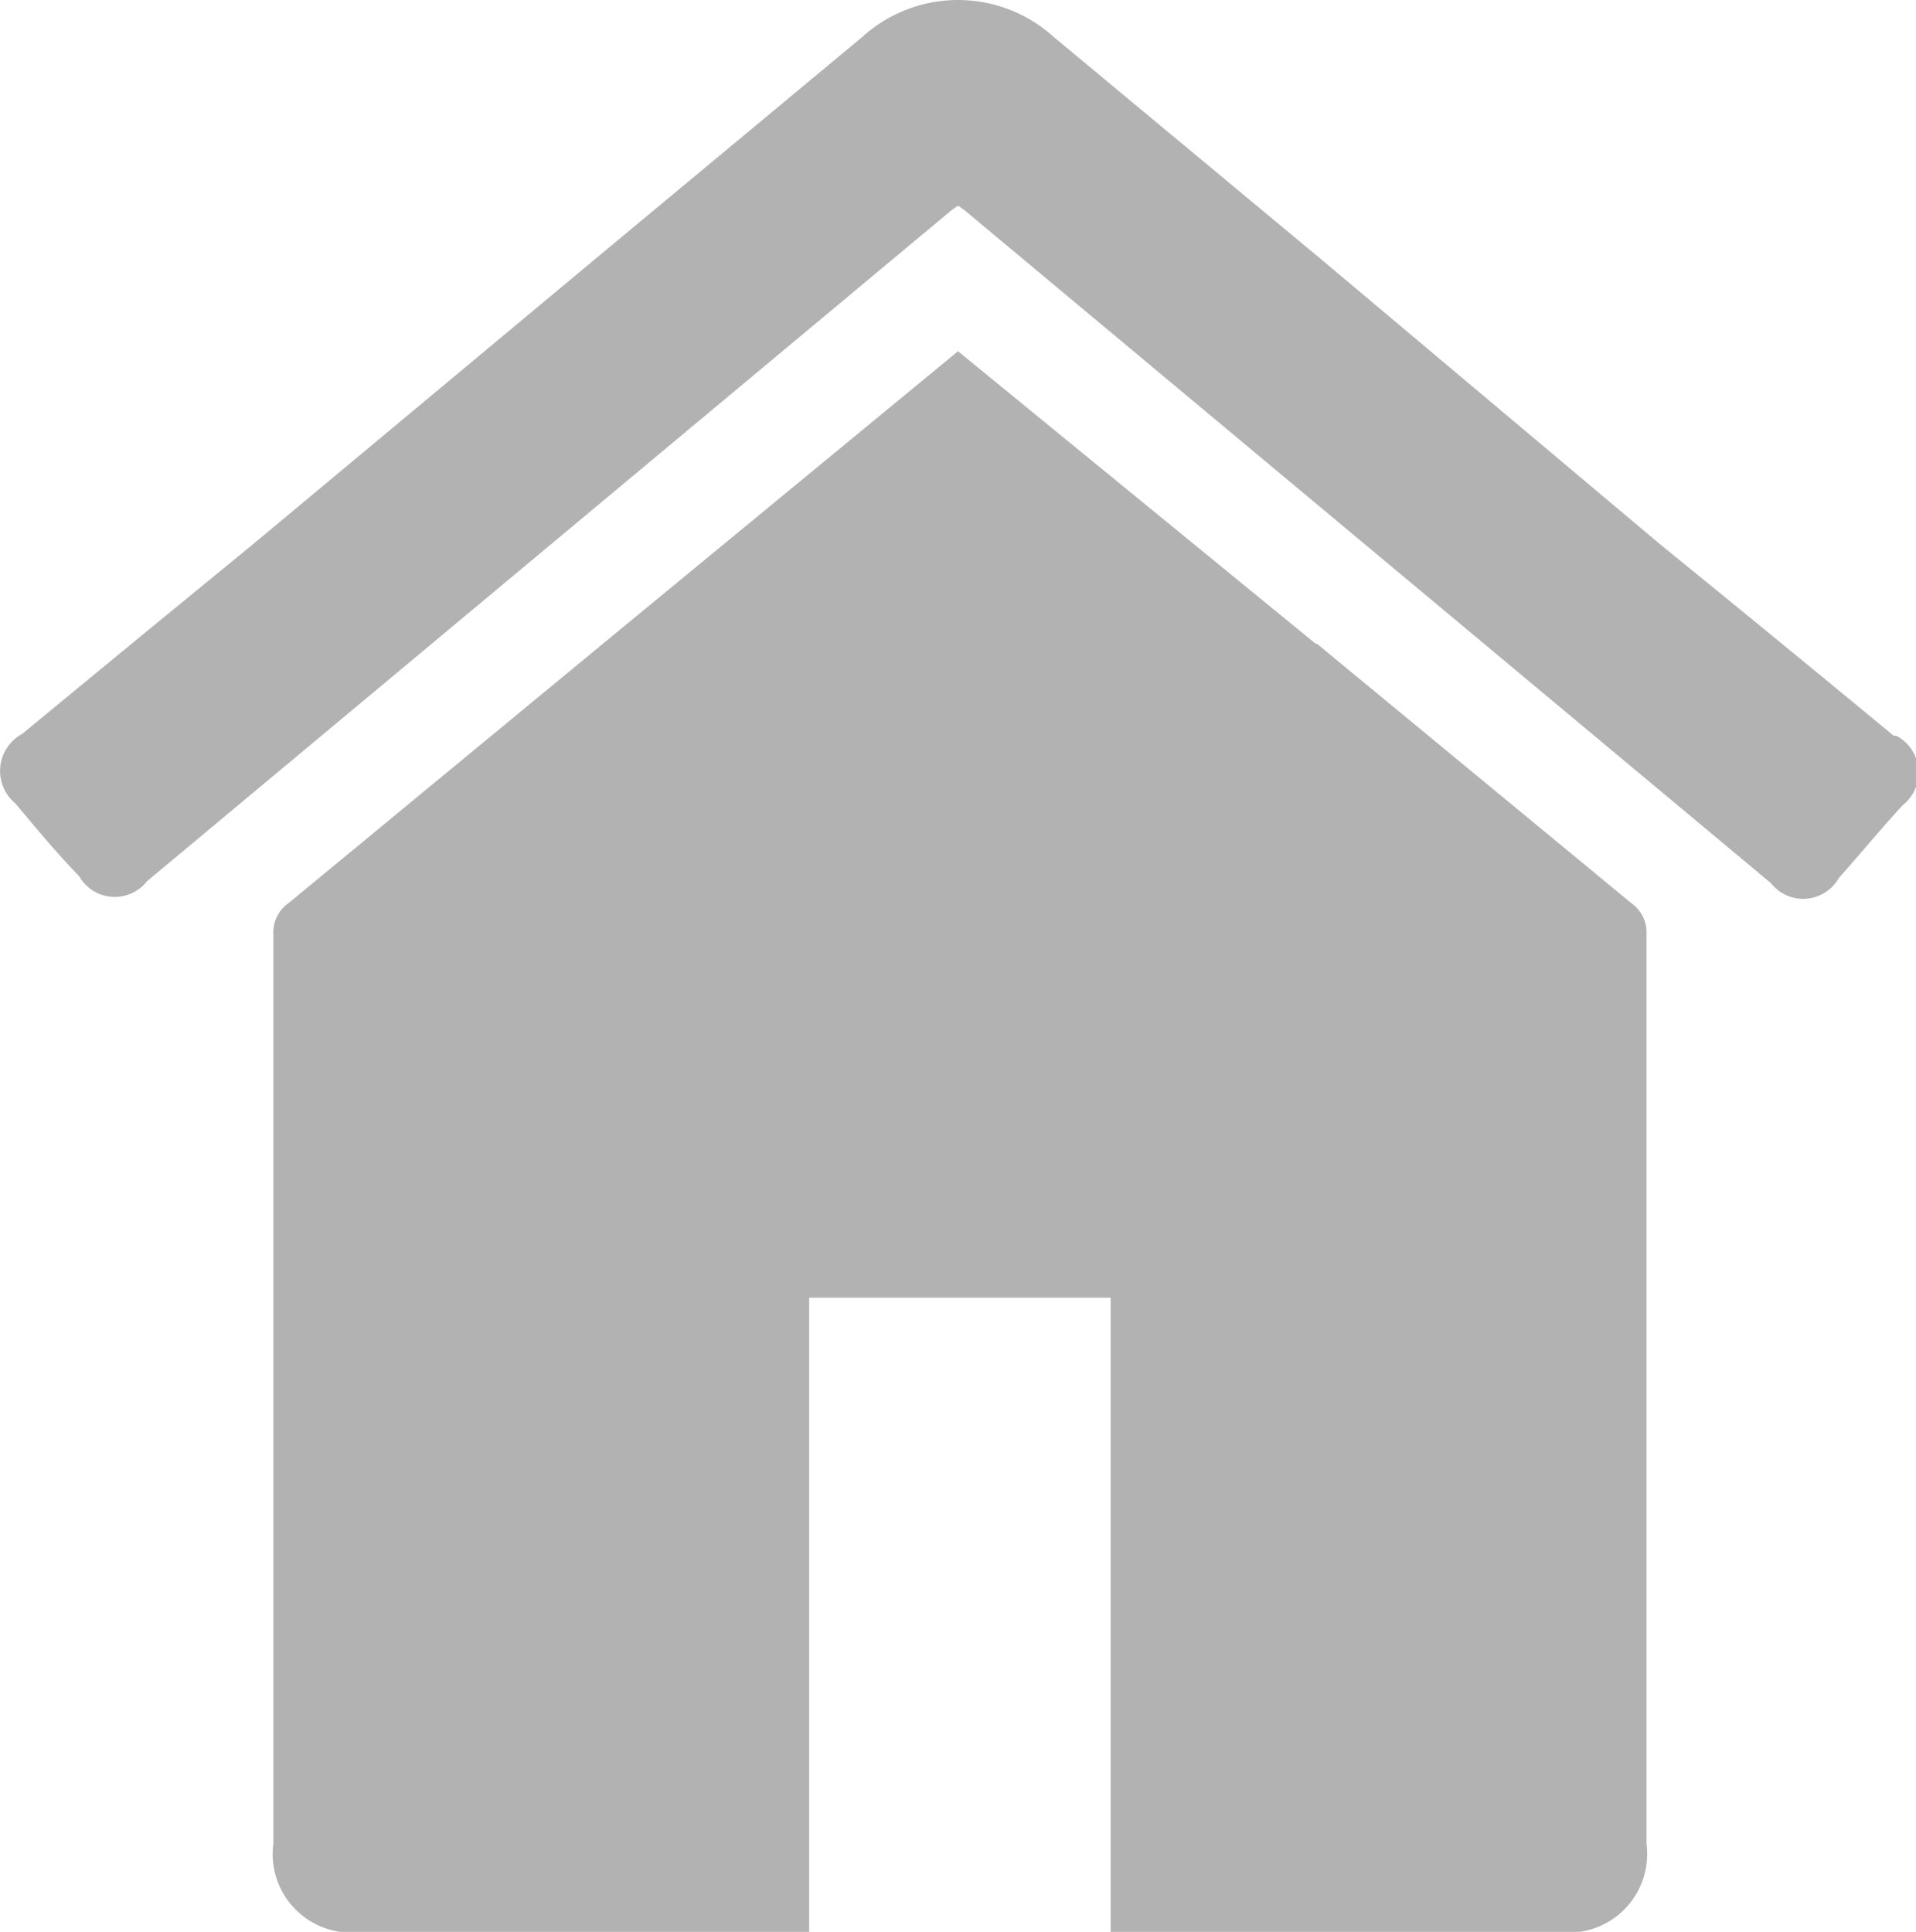
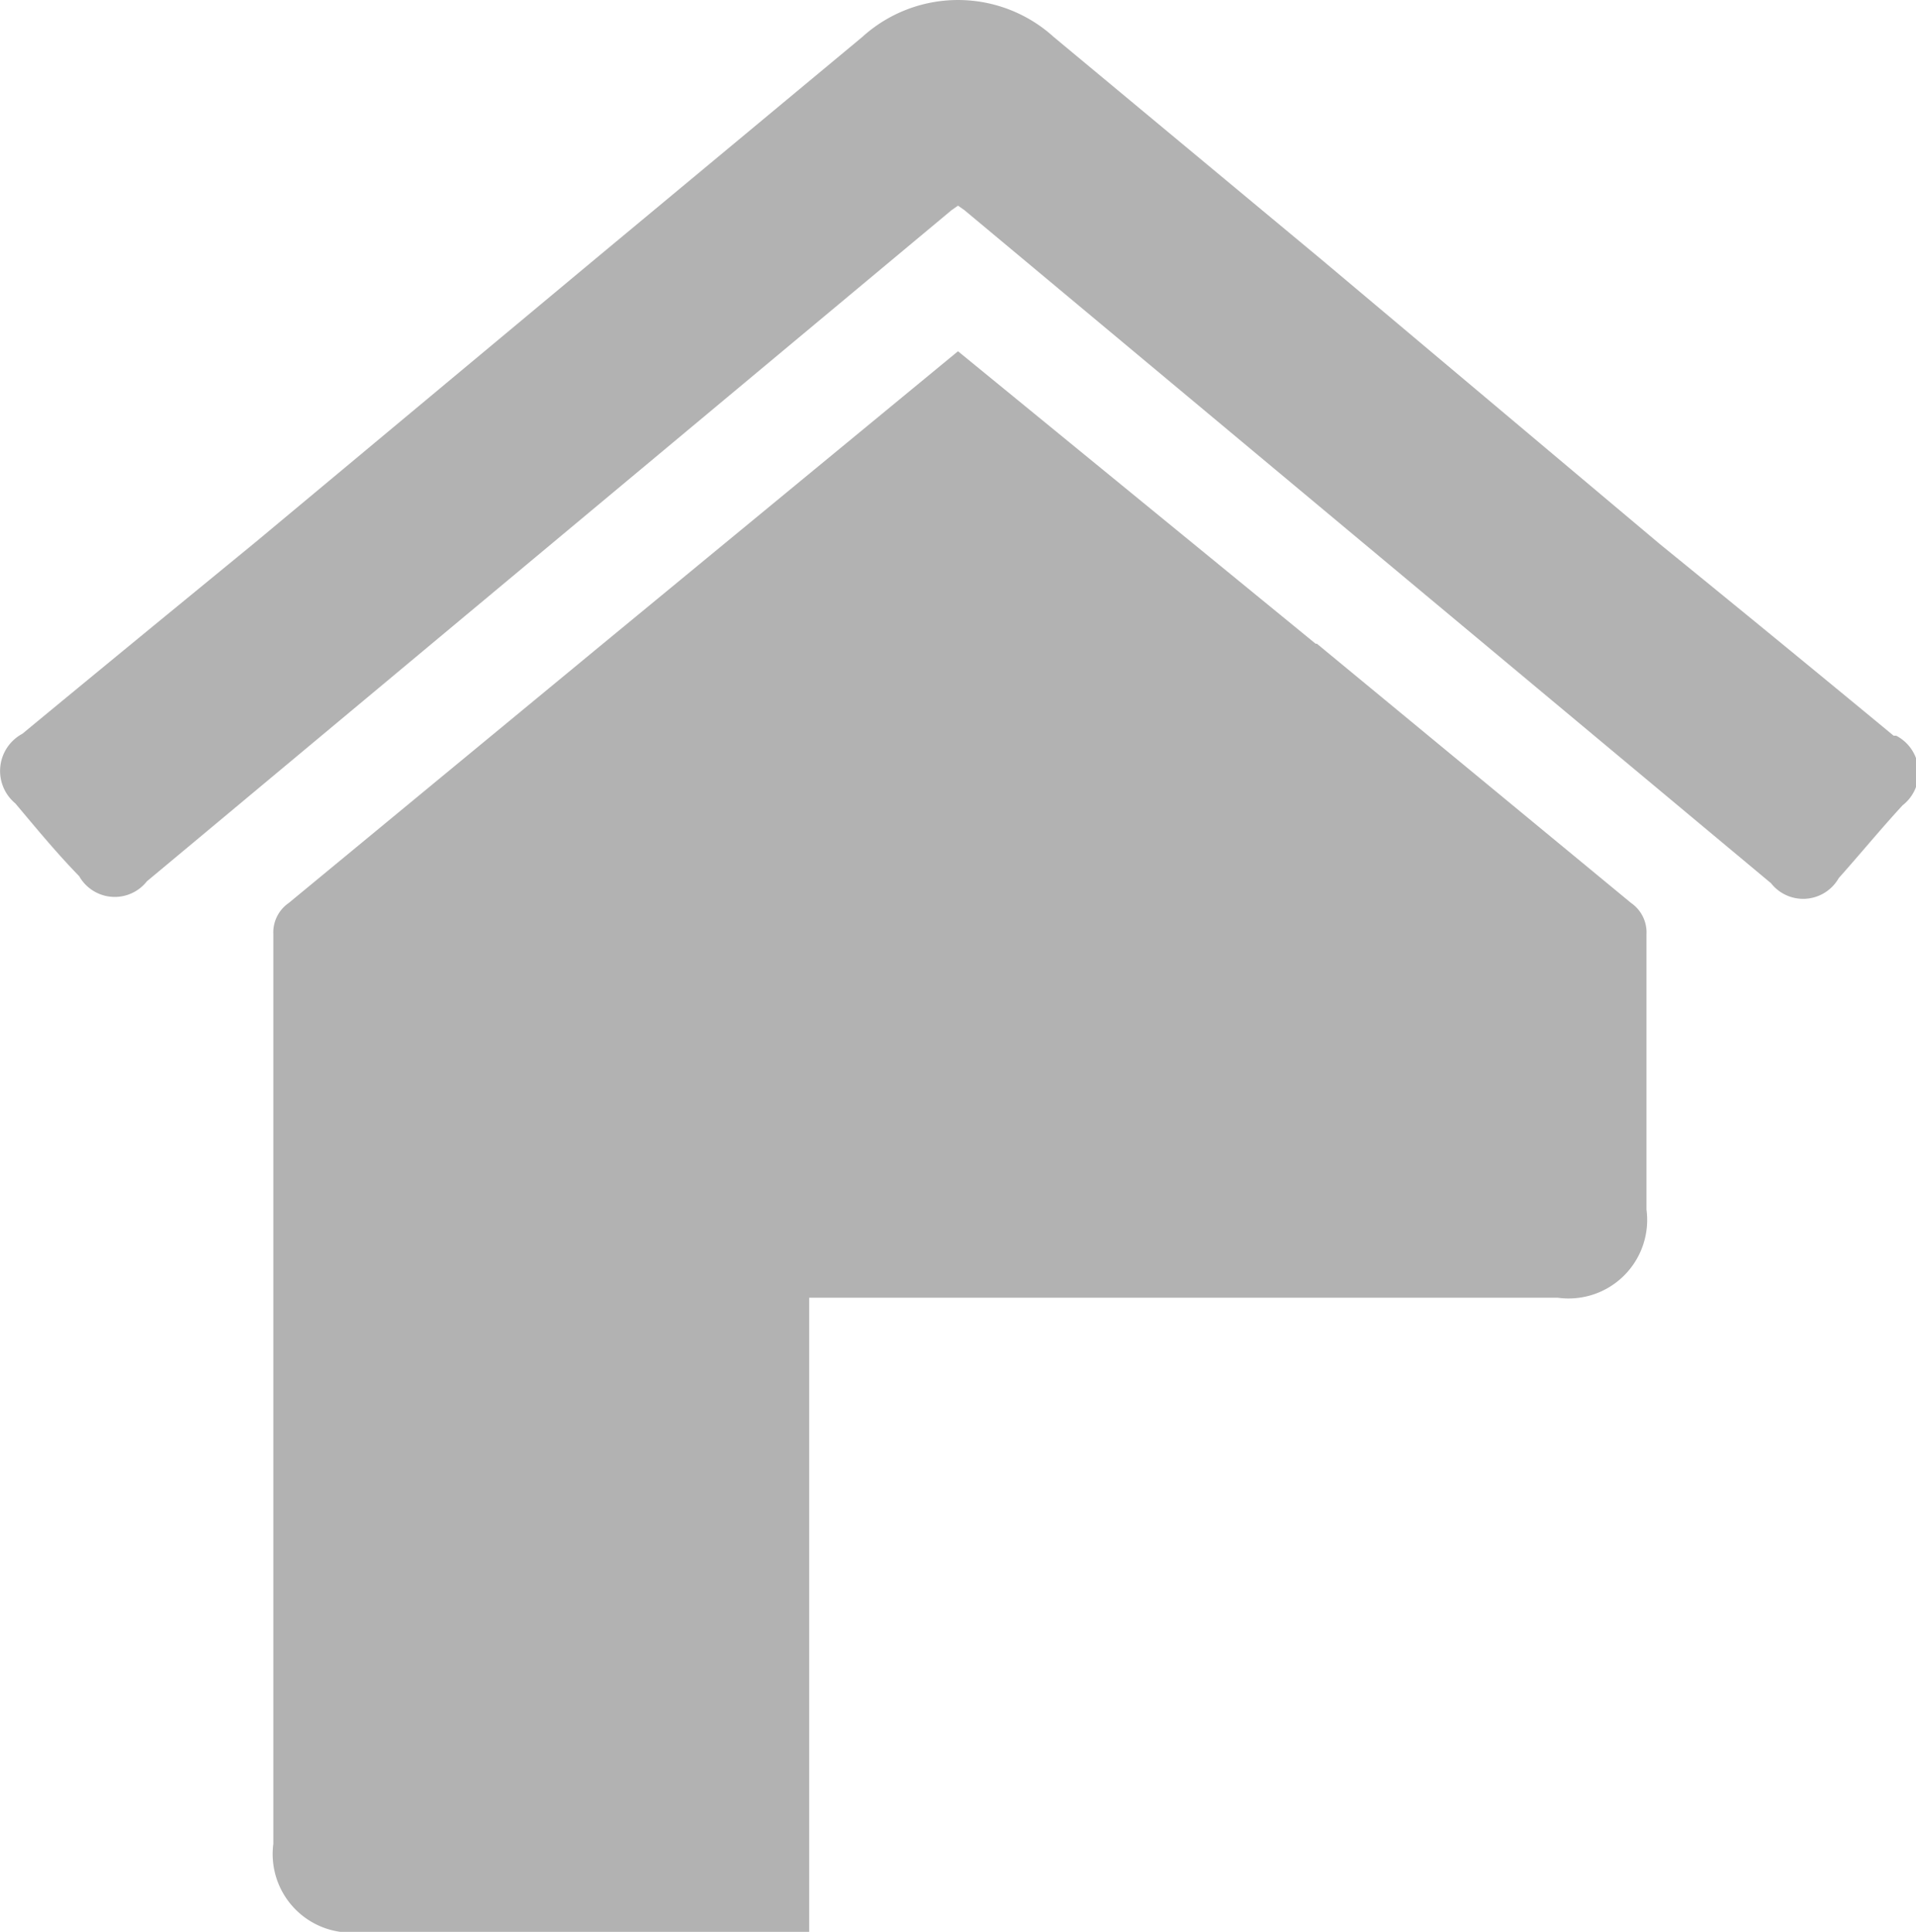
<svg xmlns="http://www.w3.org/2000/svg" viewBox="0 0 30 30.25">
  <defs>
    <style>.cls-1{fill:#b2b2b2;}</style>
  </defs>
  <title>start_icon</title>
  <g id="Ebene_2" data-name="Ebene 2">
    <g id="Ebene_1-2" data-name="Ebene 1">
-       <path id="start_icon" class="cls-1" d="M29.65,11.52c-1.21-1-2.43-2-3.66-3L20.71,4.08,16.5.58a2.23,2.23,0,0,0-3,0L9.29,4.08,4,8.49c-1.22,1-2.44,2-3.65,3a.66.66,0,0,0-.11,1.09c.32.38.64.77,1,1.14a.64.64,0,0,0,1.06.08L14.9,3.29l.1-.07.1.07L27.73,13.83a.64.64,0,0,0,1.06-.08c.33-.37.65-.76,1-1.14a.65.65,0,0,0-.1-1.09m-9.09-1.44L15,5.5,9.44,10.08,4.52,14.14a.56.56,0,0,0-.24.49V28.87a1.23,1.23,0,0,0,1.39,1.38h7V20.32h4.72v9.93h7a1.23,1.23,0,0,0,1.39-1.38V14.63a.56.56,0,0,0-.24-.49l-4.92-4.06" />
+       <path id="start_icon" class="cls-1" d="M29.65,11.52c-1.21-1-2.43-2-3.66-3L20.71,4.08,16.5.58a2.23,2.23,0,0,0-3,0L9.29,4.08,4,8.49c-1.22,1-2.44,2-3.65,3a.66.66,0,0,0-.11,1.09c.32.38.64.77,1,1.14a.64.64,0,0,0,1.06.08L14.9,3.29l.1-.07.1.07L27.73,13.83a.64.64,0,0,0,1.06-.08c.33-.37.65-.76,1-1.14a.65.65,0,0,0-.1-1.09m-9.09-1.44L15,5.5,9.44,10.08,4.52,14.14a.56.56,0,0,0-.24.49V28.87a1.23,1.23,0,0,0,1.39,1.38h7V20.32h4.72h7a1.23,1.23,0,0,0,1.39-1.38V14.63a.56.56,0,0,0-.24-.49l-4.92-4.06" />
    </g>
  </g>
</svg>